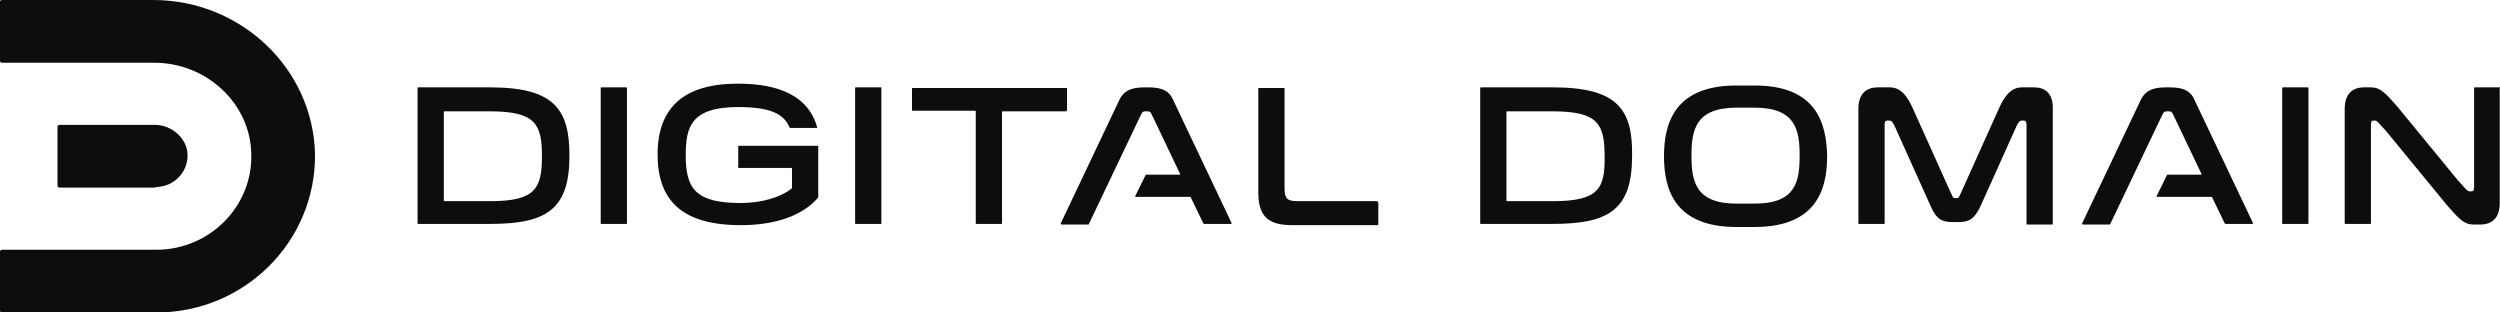
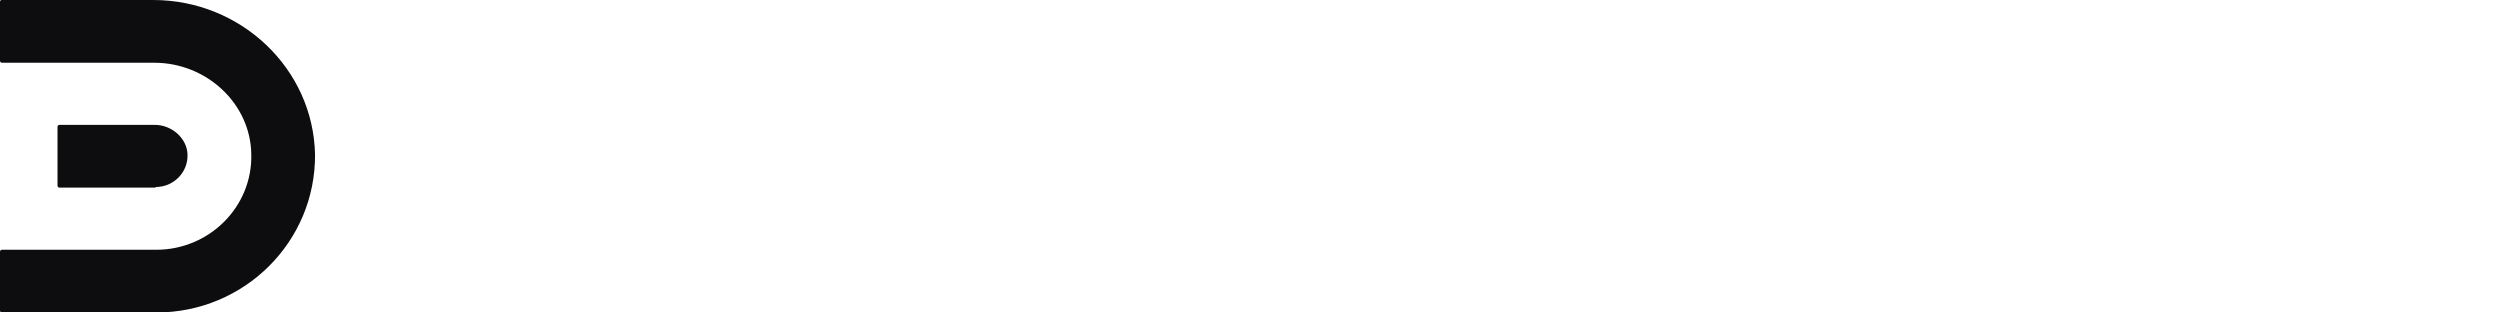
<svg xmlns="http://www.w3.org/2000/svg" width="192" height="24" viewBox="0 0 192 24" fill="none">
  <path d="M11.762 0H0.144C0.048 0 0 0.047 0 0.142V4.677C0 4.724 0.048 4.819 0.144 4.819H11.858C15.842 4.819 19.251 7.937 19.299 11.858C19.395 15.874 16.082 19.181 12.002 19.181H0.144C0.096 19.181 0 19.228 0 19.323V23.858C0 23.905 0.048 24 0.144 24H12.002C18.771 24 24.243 18.567 24.195 11.858C24.051 5.244 18.483 0 11.762 0ZM11.954 14.362C13.346 14.362 14.45 13.228 14.402 11.858C14.354 10.583 13.154 9.591 11.906 9.591H4.561C4.513 9.591 4.417 9.638 4.417 9.732V14.268C4.417 14.315 4.465 14.409 4.561 14.409H11.954V14.362Z" fill="#0D0D0F" />
-   <path d="M105.759 15.449H99.71C98.894 15.449 98.654 15.307 98.654 14.457V6.803C98.654 6.756 98.606 6.756 98.606 6.756H96.686C96.637 6.756 96.638 6.803 96.638 6.803V14.74C96.638 16.535 97.309 17.291 99.23 17.291H105.807C105.855 17.291 105.855 17.244 105.855 17.244V15.591C105.807 15.496 105.807 15.449 105.759 15.449ZM67.641 6.709H65.721C65.673 6.709 65.673 6.756 65.673 6.756V17.15C65.673 17.197 65.721 17.197 65.721 17.197H67.641C67.689 17.197 67.689 17.15 67.689 17.15V6.756C67.737 6.756 67.689 6.709 67.641 6.709ZM37.637 6.709H32.117C32.069 6.709 32.069 6.756 32.069 6.756V17.15C32.069 17.197 32.117 17.197 32.117 17.197H37.637C42.006 17.197 43.734 16.063 43.734 11.953C43.734 8.41 42.582 6.709 37.637 6.709ZM37.637 15.449H34.133C34.085 15.449 34.085 15.402 34.085 15.402V8.599C34.085 8.551 34.133 8.551 34.133 8.551H37.637C41.142 8.551 41.622 9.543 41.622 12C41.622 14.504 41.094 15.449 37.637 15.449ZM48.103 6.709H46.182C46.134 6.709 46.134 6.756 46.134 6.756V17.15C46.134 17.197 46.182 17.197 46.182 17.197H48.103C48.151 17.197 48.151 17.15 48.151 17.15V6.756L48.103 6.709ZM62.793 11.197H56.744C56.696 11.197 56.696 11.244 56.696 11.244V12.851C56.696 12.898 56.744 12.898 56.744 12.898H60.776C60.825 12.898 60.825 12.945 60.825 12.945V14.457C59.96 15.165 58.472 15.591 56.888 15.591C53.383 15.591 52.663 14.457 52.663 11.906C52.663 9.732 53.095 8.221 56.696 8.221C59.144 8.221 60.2 8.74 60.632 9.78L60.681 9.827H62.697C62.745 9.827 62.793 9.78 62.745 9.732C61.929 6.898 58.952 6.425 56.648 6.425C52.471 6.425 50.503 8.315 50.503 11.858C50.503 15.307 52.279 17.291 56.888 17.291C59.336 17.291 61.545 16.677 62.841 15.165V11.15C62.841 11.244 62.841 11.197 62.793 11.197ZM81.947 8.457V6.803C81.947 6.756 81.899 6.756 81.899 6.756H70.09C70.042 6.756 70.042 6.803 70.042 6.803V8.457C70.042 8.504 70.09 8.504 70.09 8.504H74.89C74.938 8.504 74.938 8.551 74.938 8.551V17.15C74.938 17.197 74.986 17.197 74.986 17.197H76.907C76.955 17.197 76.955 17.15 76.955 17.15V8.599C76.955 8.551 77.003 8.551 77.003 8.551H81.851C81.947 8.504 81.947 8.504 81.947 8.457ZM177.241 6.709H175.32C175.272 6.709 175.272 6.756 175.272 6.756V17.15C175.272 17.197 175.32 17.197 175.32 17.197H177.241C177.289 17.197 177.289 17.15 177.289 17.15V6.756C177.289 6.756 177.289 6.709 177.241 6.709ZM166.487 6.709C165.671 6.709 164.807 6.756 164.375 7.748L159.91 17.15C159.91 17.197 159.91 17.244 159.958 17.244H162.023C162.071 17.244 162.071 17.244 162.071 17.197L166.103 8.74C166.199 8.551 166.295 8.551 166.487 8.551C166.679 8.551 166.775 8.551 166.871 8.74L169.08 13.37V13.417H166.439L165.623 15.071C165.623 15.118 165.623 15.118 165.671 15.118H169.848C169.896 15.118 169.896 15.118 169.896 15.165L170.856 17.15L170.904 17.197H172.968C173.016 17.197 173.064 17.15 173.016 17.102L168.551 7.701C168.167 6.756 167.303 6.709 166.487 6.709ZM191.979 6.709H190.058C190.01 6.709 190.01 6.756 190.01 6.756V14.362C190.01 14.598 189.962 14.693 189.818 14.693H189.626C189.482 14.693 189.242 14.362 188.762 13.843L184.106 8.173C183.193 7.134 182.809 6.709 182.089 6.709H181.561C180.649 6.709 180.073 7.228 180.073 8.362V17.15C180.073 17.197 180.121 17.197 180.121 17.197H182.041C182.089 17.197 182.089 17.15 182.089 17.15V9.591C182.089 9.354 182.137 9.26 182.281 9.26H182.425C182.569 9.26 182.809 9.591 183.289 10.11L187.946 15.78C188.858 16.819 189.242 17.244 189.962 17.244H190.49C191.355 17.244 191.979 16.772 191.979 15.591V6.803C192.027 6.756 191.979 6.709 191.979 6.709ZM156.214 6.709H155.302C154.437 6.709 153.957 7.37 153.525 8.315L150.549 14.929C150.405 15.213 150.405 15.213 150.309 15.213H150.117C150.021 15.213 150.021 15.213 149.877 14.929L146.9 8.315C146.468 7.37 145.988 6.709 145.124 6.709H144.212C143.396 6.709 142.724 7.134 142.724 8.362V17.15C142.724 17.197 142.772 17.197 142.772 17.197H144.692C144.74 17.197 144.74 17.15 144.74 17.15V9.591C144.74 9.354 144.788 9.26 144.932 9.26H145.124C145.316 9.26 145.46 9.543 145.7 10.11L148.293 15.874C148.725 16.819 149.109 17.055 149.973 17.055H150.405C151.269 17.055 151.653 16.772 152.085 15.874L154.678 10.11C154.918 9.543 155.062 9.26 155.254 9.26H155.446C155.542 9.26 155.638 9.354 155.638 9.591V17.197C155.638 17.244 155.686 17.244 155.686 17.244H157.606C157.654 17.244 157.654 17.197 157.654 17.197V8.41C157.702 7.134 157.03 6.709 156.214 6.709ZM119.249 6.709H113.728C113.68 6.709 113.68 6.756 113.68 6.756V17.15C113.68 17.197 113.728 17.197 113.728 17.197H119.249C123.617 17.197 125.345 16.063 125.345 11.953C125.393 8.41 124.241 6.709 119.249 6.709ZM119.249 15.449H115.744C115.696 15.449 115.696 15.402 115.696 15.402V8.599C115.696 8.551 115.744 8.551 115.744 8.551H119.249C122.753 8.551 123.233 9.543 123.233 12C123.281 14.504 122.753 15.449 119.249 15.449ZM134.755 6.567H133.363C128.658 6.567 127.794 9.402 127.794 12C127.794 14.598 128.658 17.433 133.363 17.433H134.755C139.459 17.433 140.324 14.598 140.324 12C140.276 9.402 139.459 6.567 134.755 6.567ZM134.755 15.638H133.363C130.194 15.638 129.906 13.89 129.906 11.953C129.906 10.016 130.194 8.268 133.363 8.268H134.755C137.923 8.268 138.211 10.016 138.211 11.953C138.211 13.937 137.923 15.638 134.755 15.638ZM88.044 6.709C87.228 6.709 86.364 6.756 85.932 7.748L81.467 17.15C81.467 17.197 81.467 17.244 81.515 17.244H83.58C83.628 17.244 83.628 17.244 83.628 17.197L87.66 8.74C87.756 8.551 87.852 8.551 88.044 8.551C88.236 8.551 88.332 8.551 88.428 8.74L90.637 13.37V13.417H87.996L87.18 15.071C87.18 15.118 87.18 15.118 87.228 15.118H91.405C91.453 15.118 91.453 15.118 91.453 15.165L92.413 17.15L92.461 17.197H94.525C94.573 17.197 94.621 17.15 94.573 17.102L90.109 7.701C89.725 6.756 88.86 6.709 88.044 6.709Z" fill="#0D0D0F" />
</svg>